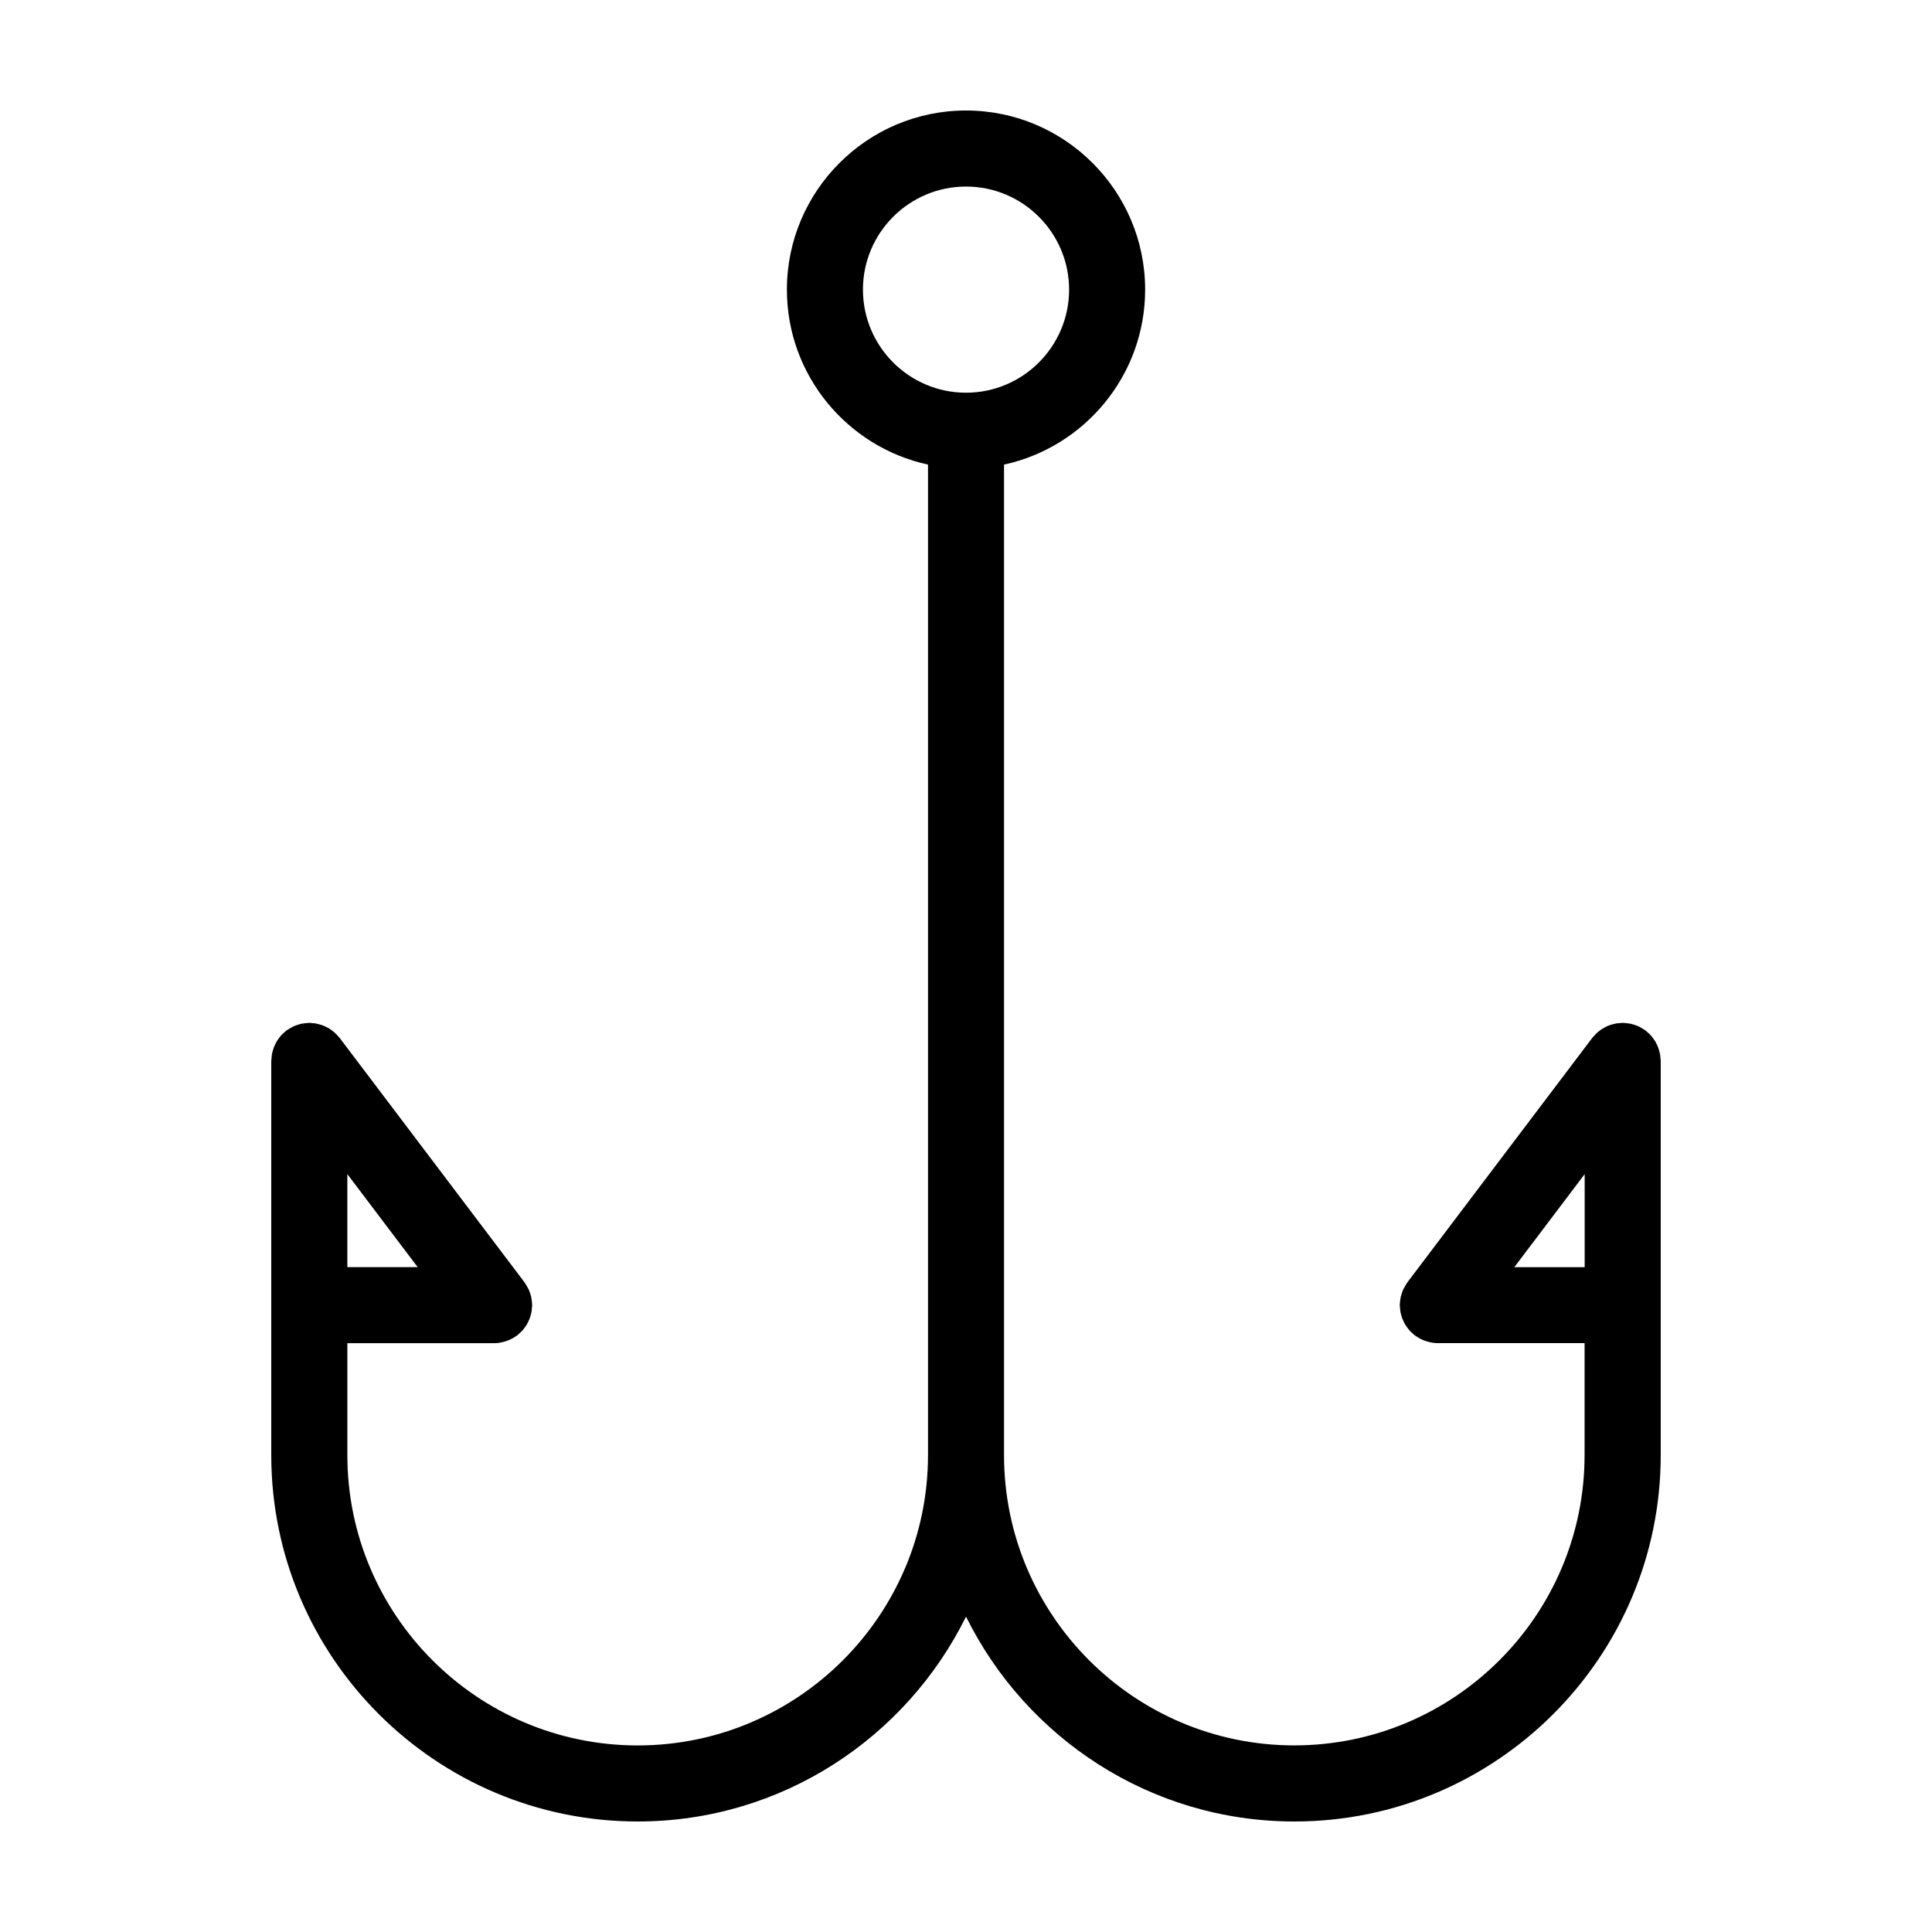
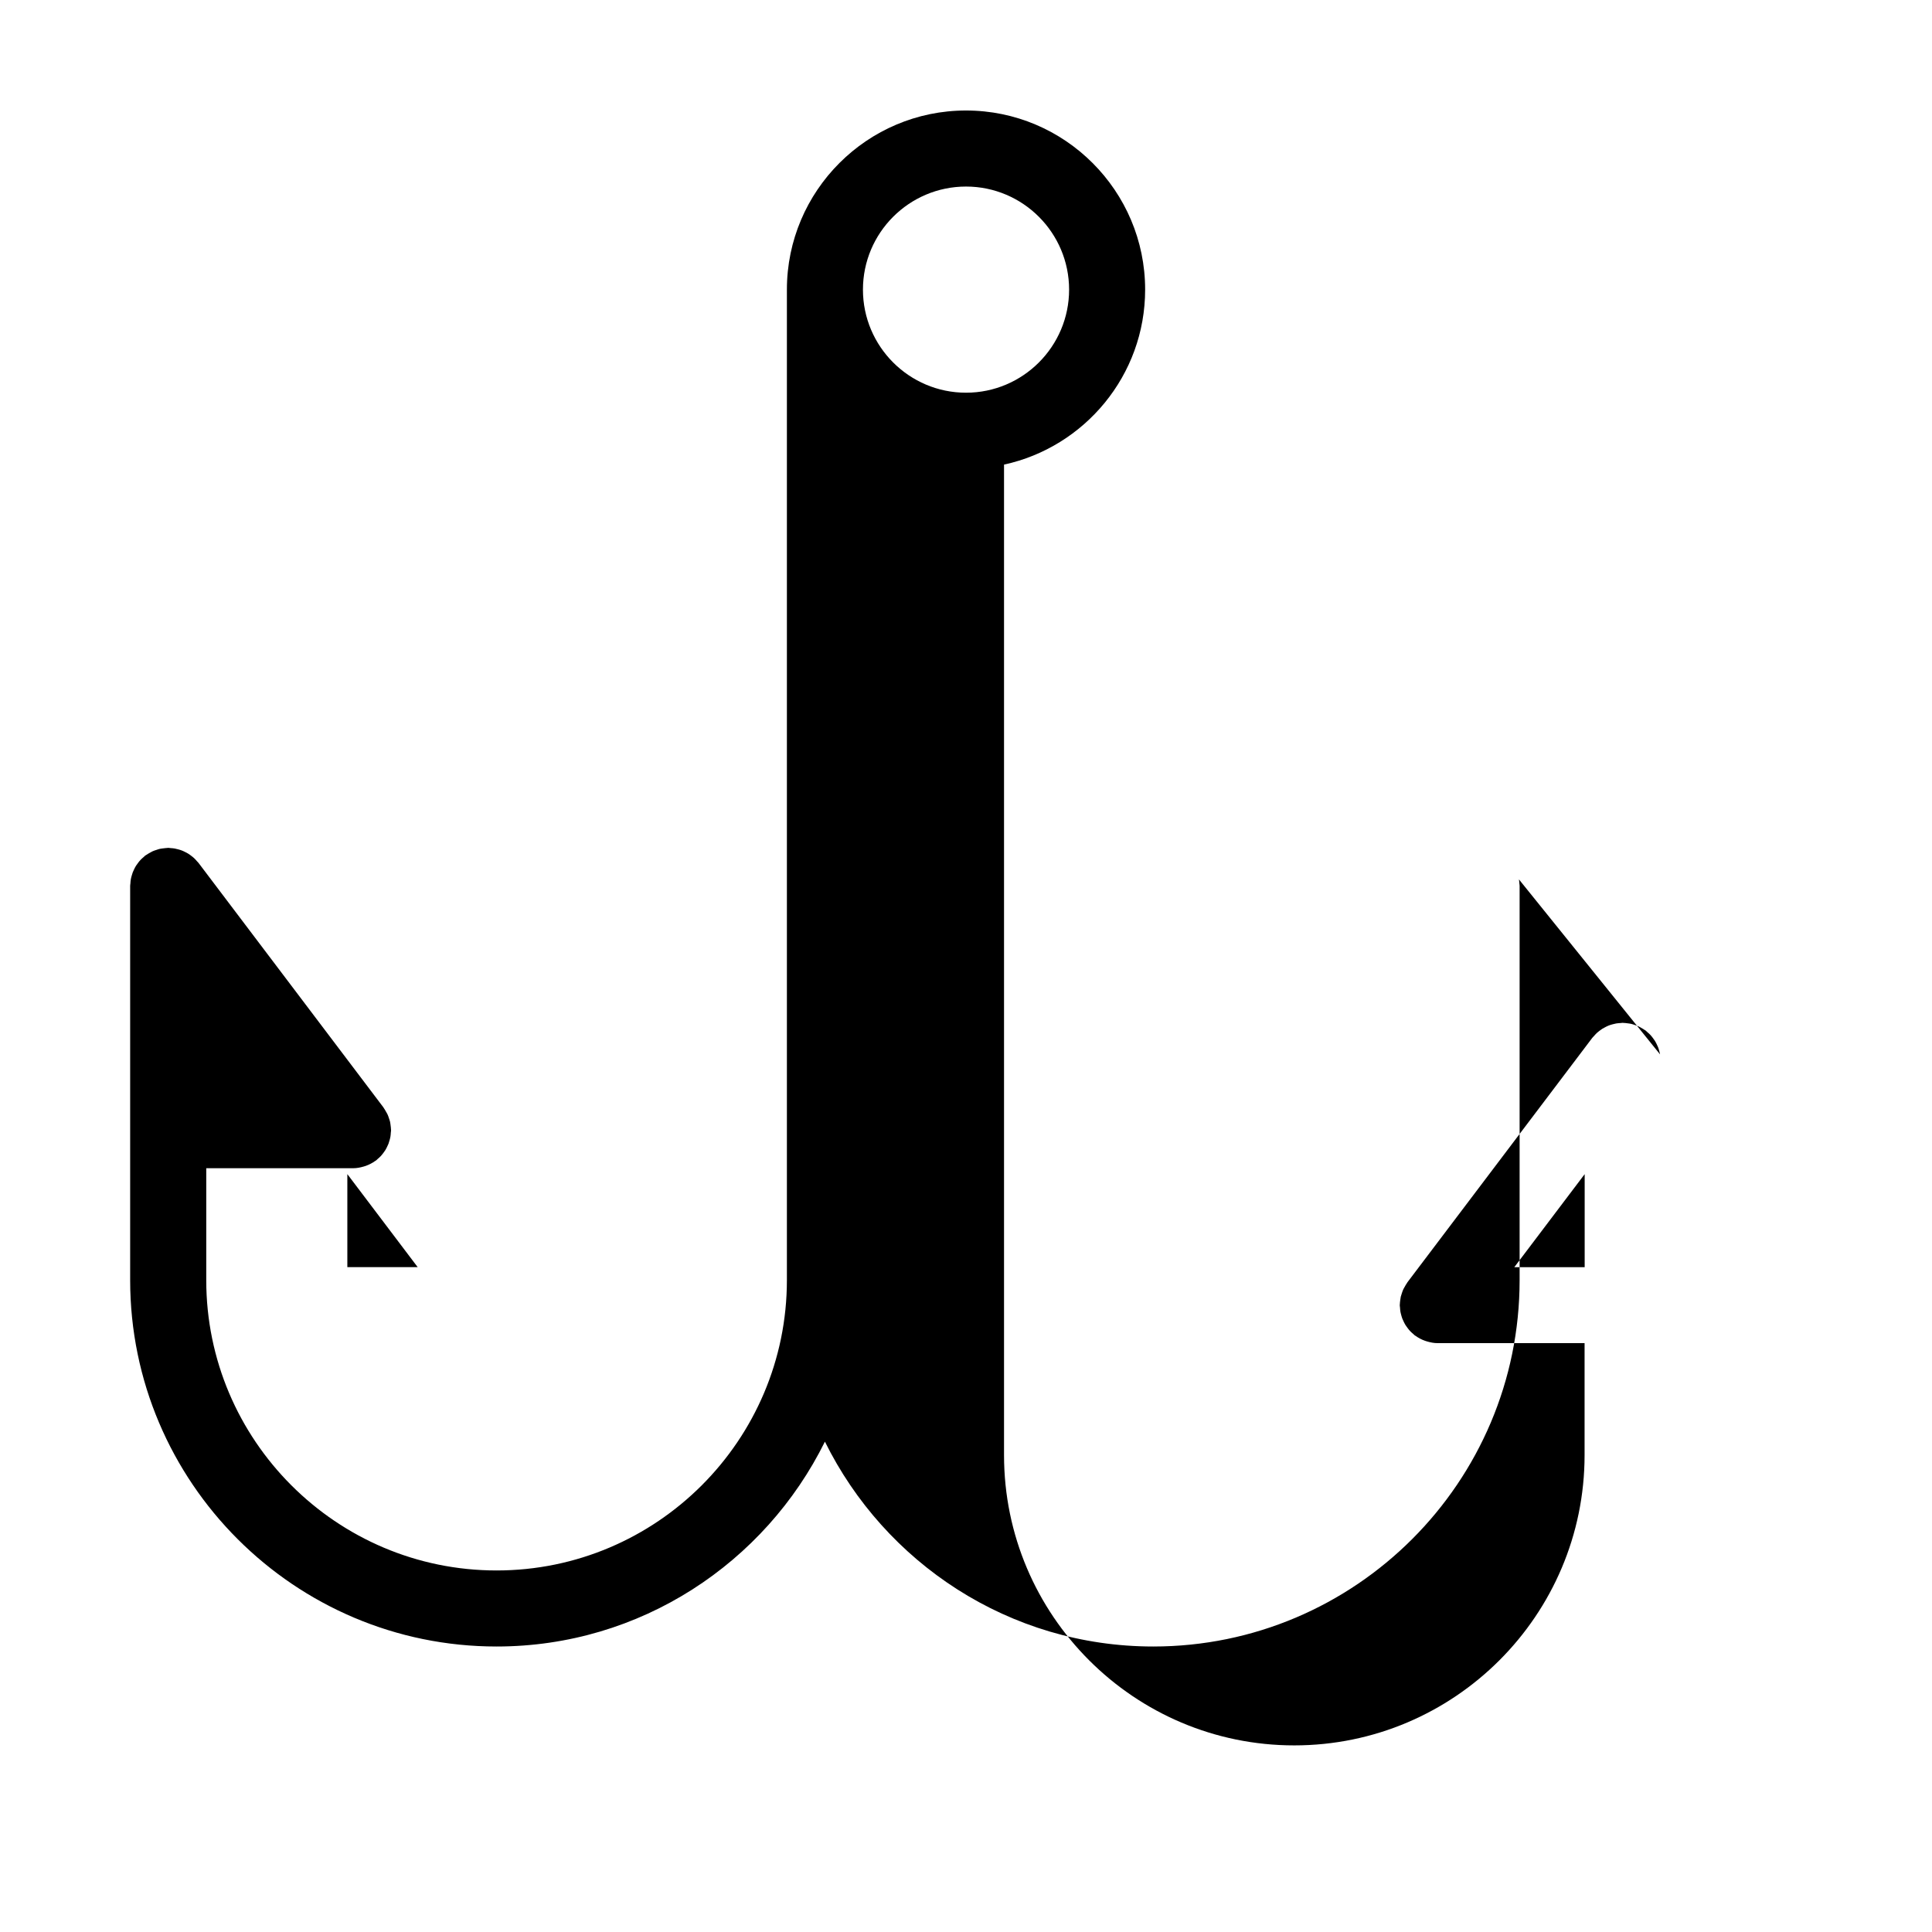
<svg xmlns="http://www.w3.org/2000/svg" fill="#000000" width="800px" height="800px" version="1.1" viewBox="144 144 512 512">
-   <path d="m583.93 423.42c-0.055-0.324-0.137-0.625-0.223-0.938-0.086-0.316-0.176-0.637-0.293-0.941-0.117-0.301-0.258-0.59-0.398-0.875-0.145-0.297-0.297-0.59-0.473-0.871-0.172-0.273-0.363-0.523-0.559-0.781-0.203-0.262-0.398-0.52-0.629-0.762-0.242-0.258-0.508-0.488-0.777-0.715-0.168-0.141-0.301-0.309-0.48-0.441-0.07-0.055-0.152-0.086-0.227-0.137-0.301-0.215-0.625-0.395-0.945-0.574-0.258-0.145-0.508-0.301-0.777-0.422-0.309-0.137-0.629-0.238-0.953-0.344-0.309-0.102-0.613-0.215-0.934-0.289-0.289-0.066-0.59-0.098-0.887-0.137-0.367-0.051-0.73-0.102-1.102-0.109-0.086 0-0.168-0.023-0.258-0.023-0.211 0-0.414 0.051-0.621 0.059-0.367 0.023-0.734 0.047-1.098 0.109-0.309 0.055-0.605 0.133-0.902 0.211-0.332 0.09-0.66 0.18-0.984 0.301-0.293 0.109-0.562 0.246-0.84 0.383-0.309 0.152-0.609 0.309-0.906 0.488-0.262 0.168-0.508 0.352-0.754 0.539-0.266 0.207-0.527 0.406-0.781 0.645-0.25 0.238-0.48 0.5-0.711 0.766-0.145 0.168-0.312 0.301-0.449 0.484l-48.977 64.758c-0.055 0.07-0.086 0.152-0.137 0.227-0.211 0.297-0.395 0.621-0.57 0.941-0.145 0.262-0.309 0.516-0.43 0.785-0.137 0.301-0.23 0.625-0.344 0.941-0.105 0.312-0.215 0.621-0.293 0.938-0.066 0.293-0.098 0.59-0.137 0.891-0.051 0.367-0.102 0.73-0.109 1.094 0 0.09-0.023 0.172-0.023 0.262 0 0.215 0.051 0.422 0.066 0.637 0.023 0.359 0.047 0.715 0.105 1.066 0.055 0.324 0.137 0.625 0.223 0.938 0.086 0.316 0.176 0.637 0.293 0.941 0.117 0.301 0.258 0.59 0.398 0.875 0.145 0.297 0.297 0.59 0.473 0.871 0.172 0.273 0.363 0.523 0.559 0.781 0.203 0.262 0.398 0.52 0.629 0.762 0.242 0.258 0.508 0.488 0.777 0.715 0.168 0.141 0.301 0.309 0.48 0.441 0.051 0.039 0.109 0.051 0.16 0.086 0.77 0.559 1.617 1.004 2.527 1.328 0.188 0.066 0.371 0.121 0.562 0.176 0.898 0.262 1.824 0.449 2.805 0.449h0.016 0.004 0.004 38.898v29.66c0 42.422-34.512 76.938-76.938 76.938-42.414 0.008-76.914-34.504-76.914-76.922v-262.5c21.348-4.637 37.395-23.652 37.395-46.371 0-26.172-21.297-47.469-47.469-47.469s-47.469 21.297-47.469 47.469c0 22.715 16.047 41.734 37.395 46.371v262.5c-0.004 42.418-34.52 76.934-76.941 76.934s-76.938-34.516-76.938-76.938v-29.66h38.898 0.004 0.004 0.016c0.984 0 1.91-0.188 2.805-0.449 0.191-0.055 0.371-0.105 0.562-0.176 0.91-0.328 1.758-0.766 2.527-1.328 0.051-0.035 0.109-0.047 0.16-0.086 0.176-0.137 0.312-0.301 0.48-0.441 0.266-0.23 0.535-0.457 0.777-0.715 0.227-0.242 0.43-0.5 0.629-0.762 0.195-0.25 0.387-0.508 0.559-0.781 0.176-0.281 0.328-0.574 0.473-0.871 0.145-0.289 0.281-0.574 0.398-0.875 0.117-0.309 0.207-0.625 0.293-0.941 0.086-0.309 0.168-0.613 0.223-0.938 0.059-0.352 0.086-0.711 0.105-1.066 0.016-0.215 0.066-0.418 0.066-0.637 0-0.09-0.023-0.172-0.023-0.262-0.012-0.367-0.059-0.73-0.109-1.094-0.039-0.297-0.07-0.598-0.137-0.891-0.07-0.316-0.188-0.625-0.293-0.938-0.105-0.316-0.203-0.641-0.344-0.941-0.121-0.266-0.277-0.523-0.43-0.785-0.18-0.324-0.359-0.641-0.57-0.941-0.051-0.074-0.086-0.156-0.137-0.227l-48.977-64.758c-0.137-0.176-0.301-0.312-0.441-0.48-0.23-0.266-0.457-0.527-0.715-0.77-0.242-0.23-0.504-0.43-0.766-0.629-0.25-0.195-0.504-0.387-0.777-0.555-0.281-0.176-0.574-0.328-0.871-0.473-0.293-0.145-0.578-0.289-0.887-0.402-0.301-0.117-0.609-0.203-0.922-0.289-0.316-0.086-0.637-0.172-0.969-0.23-0.336-0.055-0.676-0.082-1.012-0.102-0.227-0.016-0.449-0.07-0.68-0.07-0.098 0-0.18 0.023-0.277 0.031-0.336 0.012-0.676 0.059-1.012 0.102-0.328 0.039-0.656 0.074-0.973 0.145-0.293 0.066-0.57 0.172-0.855 0.266-0.348 0.109-0.691 0.215-1.023 0.367-0.258 0.117-0.492 0.266-0.742 0.402-0.332 0.188-0.664 0.367-0.973 0.59-0.07 0.051-0.152 0.082-0.227 0.137-0.176 0.137-0.312 0.301-0.48 0.441-0.266 0.23-0.535 0.457-0.777 0.715-0.227 0.242-0.43 0.5-0.629 0.762-0.195 0.25-0.387 0.508-0.559 0.781-0.176 0.281-0.328 0.574-0.473 0.871-0.145 0.289-0.281 0.574-0.398 0.875-0.117 0.309-0.207 0.625-0.293 0.941-0.086 0.309-0.168 0.613-0.223 0.938-0.059 0.352-0.086 0.711-0.105 1.066-0.016 0.215-0.066 0.418-0.066 0.637v104.5c0.012 53.535 43.566 97.086 97.102 97.086 38.164 0 71.152-22.188 87.016-54.289 15.859 32.102 48.848 54.289 87.012 54.289 53.535 0 97.09-43.555 97.09-97.09v-104.5c0-0.215-0.051-0.422-0.066-0.637-0.023-0.355-0.051-0.715-0.109-1.066zm-347.88 31.734 18.645 24.656h-18.645zm136.64-234.4c0-15.066 12.25-27.316 27.316-27.316 15.062 0 27.316 12.254 27.316 27.316s-12.254 27.316-27.316 27.316c-15.066 0-27.316-12.254-27.316-27.316zm172.62 259.06 18.645-24.656v24.656z" />
+   <path d="m583.93 423.42c-0.055-0.324-0.137-0.625-0.223-0.938-0.086-0.316-0.176-0.637-0.293-0.941-0.117-0.301-0.258-0.59-0.398-0.875-0.145-0.297-0.297-0.59-0.473-0.871-0.172-0.273-0.363-0.523-0.559-0.781-0.203-0.262-0.398-0.52-0.629-0.762-0.242-0.258-0.508-0.488-0.777-0.715-0.168-0.141-0.301-0.309-0.48-0.441-0.07-0.055-0.152-0.086-0.227-0.137-0.301-0.215-0.625-0.395-0.945-0.574-0.258-0.145-0.508-0.301-0.777-0.422-0.309-0.137-0.629-0.238-0.953-0.344-0.309-0.102-0.613-0.215-0.934-0.289-0.289-0.066-0.59-0.098-0.887-0.137-0.367-0.051-0.73-0.102-1.102-0.109-0.086 0-0.168-0.023-0.258-0.023-0.211 0-0.414 0.051-0.621 0.059-0.367 0.023-0.734 0.047-1.098 0.109-0.309 0.055-0.605 0.133-0.902 0.211-0.332 0.09-0.66 0.18-0.984 0.301-0.293 0.109-0.562 0.246-0.84 0.383-0.309 0.152-0.609 0.309-0.906 0.488-0.262 0.168-0.508 0.352-0.754 0.539-0.266 0.207-0.527 0.406-0.781 0.645-0.25 0.238-0.48 0.5-0.711 0.766-0.145 0.168-0.312 0.301-0.449 0.484l-48.977 64.758c-0.055 0.07-0.086 0.152-0.137 0.227-0.211 0.297-0.395 0.621-0.57 0.941-0.145 0.262-0.309 0.516-0.43 0.785-0.137 0.301-0.23 0.625-0.344 0.941-0.105 0.312-0.215 0.621-0.293 0.938-0.066 0.293-0.098 0.59-0.137 0.891-0.051 0.367-0.102 0.73-0.109 1.094 0 0.09-0.023 0.172-0.023 0.262 0 0.215 0.051 0.422 0.066 0.637 0.023 0.359 0.047 0.715 0.105 1.066 0.055 0.324 0.137 0.625 0.223 0.938 0.086 0.316 0.176 0.637 0.293 0.941 0.117 0.301 0.258 0.59 0.398 0.875 0.145 0.297 0.297 0.59 0.473 0.871 0.172 0.273 0.363 0.523 0.559 0.781 0.203 0.262 0.398 0.52 0.629 0.762 0.242 0.258 0.508 0.488 0.777 0.715 0.168 0.141 0.301 0.309 0.48 0.441 0.051 0.039 0.109 0.051 0.16 0.086 0.77 0.559 1.617 1.004 2.527 1.328 0.188 0.066 0.371 0.121 0.562 0.176 0.898 0.262 1.824 0.449 2.805 0.449h0.016 0.004 0.004 38.898v29.66c0 42.422-34.512 76.938-76.938 76.938-42.414 0.008-76.914-34.504-76.914-76.922v-262.5c21.348-4.637 37.395-23.652 37.395-46.371 0-26.172-21.297-47.469-47.469-47.469s-47.469 21.297-47.469 47.469v262.5c-0.004 42.418-34.52 76.934-76.941 76.934s-76.938-34.516-76.938-76.938v-29.66h38.898 0.004 0.004 0.016c0.984 0 1.91-0.188 2.805-0.449 0.191-0.055 0.371-0.105 0.562-0.176 0.91-0.328 1.758-0.766 2.527-1.328 0.051-0.035 0.109-0.047 0.16-0.086 0.176-0.137 0.312-0.301 0.48-0.441 0.266-0.23 0.535-0.457 0.777-0.715 0.227-0.242 0.43-0.5 0.629-0.762 0.195-0.25 0.387-0.508 0.559-0.781 0.176-0.281 0.328-0.574 0.473-0.871 0.145-0.289 0.281-0.574 0.398-0.875 0.117-0.309 0.207-0.625 0.293-0.941 0.086-0.309 0.168-0.613 0.223-0.938 0.059-0.352 0.086-0.711 0.105-1.066 0.016-0.215 0.066-0.418 0.066-0.637 0-0.09-0.023-0.172-0.023-0.262-0.012-0.367-0.059-0.73-0.109-1.094-0.039-0.297-0.07-0.598-0.137-0.891-0.07-0.316-0.188-0.625-0.293-0.938-0.105-0.316-0.203-0.641-0.344-0.941-0.121-0.266-0.277-0.523-0.43-0.785-0.18-0.324-0.359-0.641-0.57-0.941-0.051-0.074-0.086-0.156-0.137-0.227l-48.977-64.758c-0.137-0.176-0.301-0.312-0.441-0.48-0.23-0.266-0.457-0.527-0.715-0.77-0.242-0.23-0.504-0.43-0.766-0.629-0.25-0.195-0.504-0.387-0.777-0.555-0.281-0.176-0.574-0.328-0.871-0.473-0.293-0.145-0.578-0.289-0.887-0.402-0.301-0.117-0.609-0.203-0.922-0.289-0.316-0.086-0.637-0.172-0.969-0.23-0.336-0.055-0.676-0.082-1.012-0.102-0.227-0.016-0.449-0.07-0.68-0.07-0.098 0-0.18 0.023-0.277 0.031-0.336 0.012-0.676 0.059-1.012 0.102-0.328 0.039-0.656 0.074-0.973 0.145-0.293 0.066-0.57 0.172-0.855 0.266-0.348 0.109-0.691 0.215-1.023 0.367-0.258 0.117-0.492 0.266-0.742 0.402-0.332 0.188-0.664 0.367-0.973 0.59-0.07 0.051-0.152 0.082-0.227 0.137-0.176 0.137-0.312 0.301-0.48 0.441-0.266 0.23-0.535 0.457-0.777 0.715-0.227 0.242-0.43 0.5-0.629 0.762-0.195 0.25-0.387 0.508-0.559 0.781-0.176 0.281-0.328 0.574-0.473 0.871-0.145 0.289-0.281 0.574-0.398 0.875-0.117 0.309-0.207 0.625-0.293 0.941-0.086 0.309-0.168 0.613-0.223 0.938-0.059 0.352-0.086 0.711-0.105 1.066-0.016 0.215-0.066 0.418-0.066 0.637v104.5c0.012 53.535 43.566 97.086 97.102 97.086 38.164 0 71.152-22.188 87.016-54.289 15.859 32.102 48.848 54.289 87.012 54.289 53.535 0 97.09-43.555 97.09-97.09v-104.5c0-0.215-0.051-0.422-0.066-0.637-0.023-0.355-0.051-0.715-0.109-1.066zm-347.88 31.734 18.645 24.656h-18.645zm136.64-234.4c0-15.066 12.25-27.316 27.316-27.316 15.062 0 27.316 12.254 27.316 27.316s-12.254 27.316-27.316 27.316c-15.066 0-27.316-12.254-27.316-27.316zm172.62 259.06 18.645-24.656v24.656z" />
</svg>